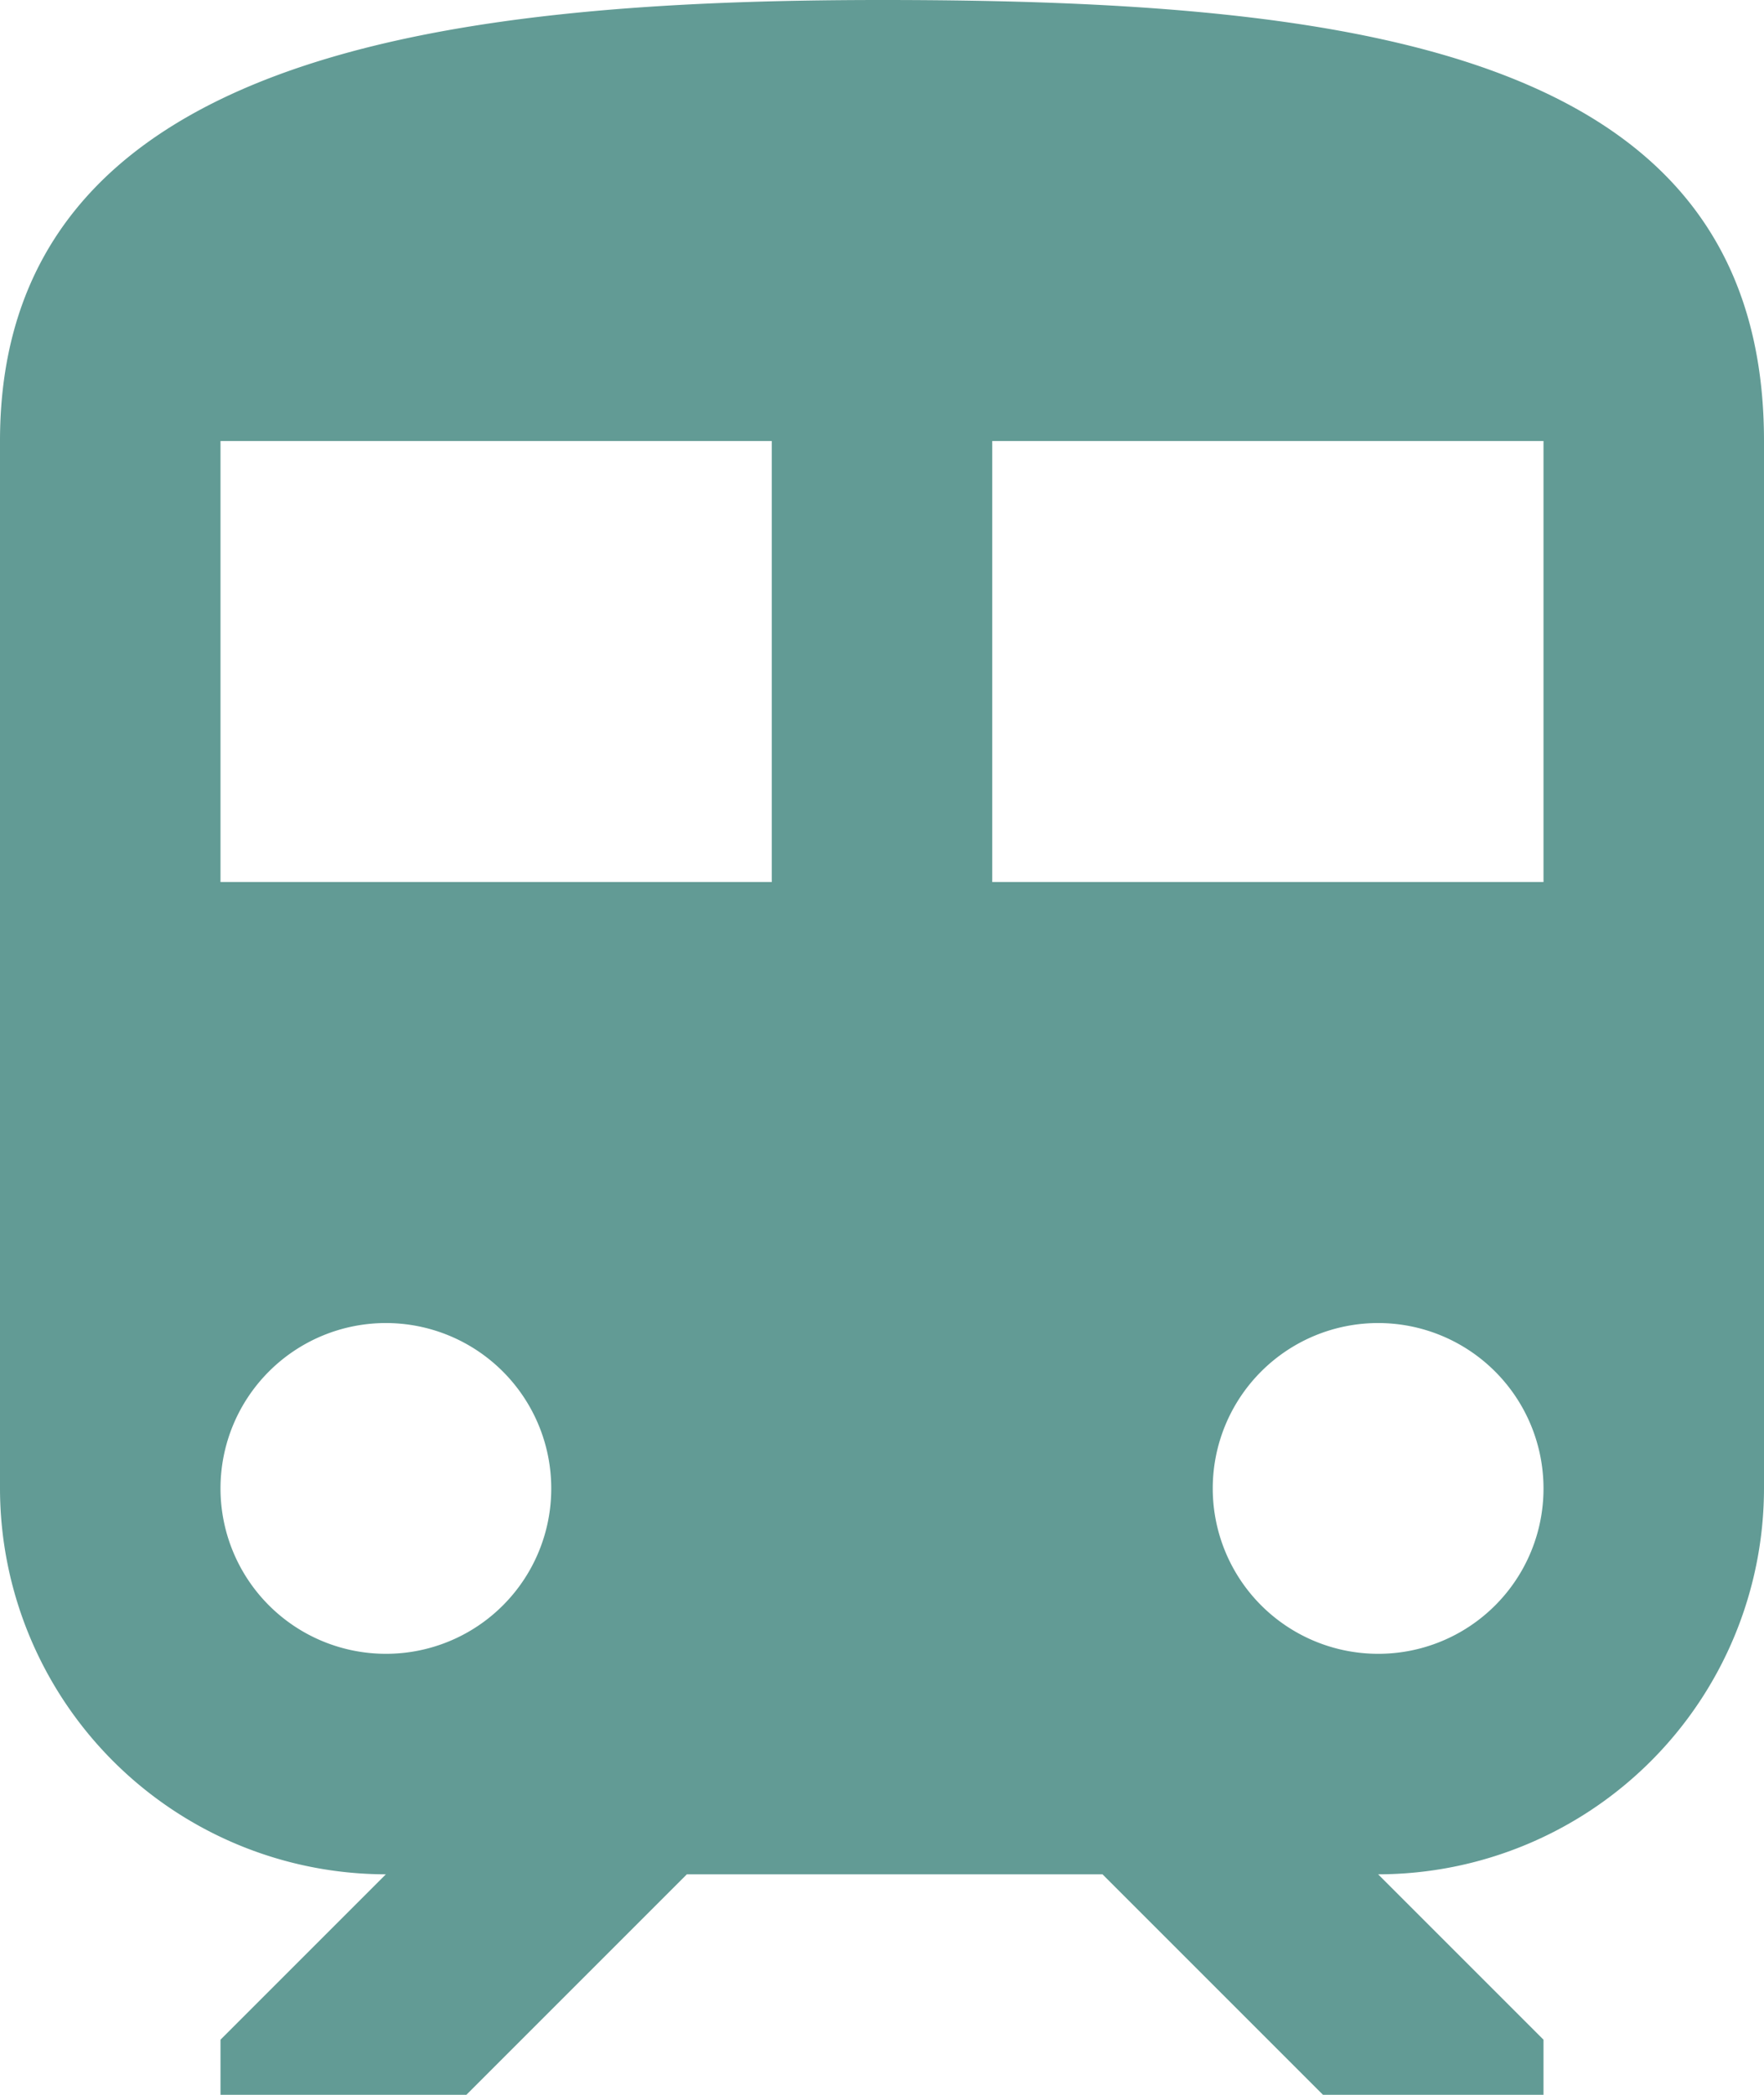
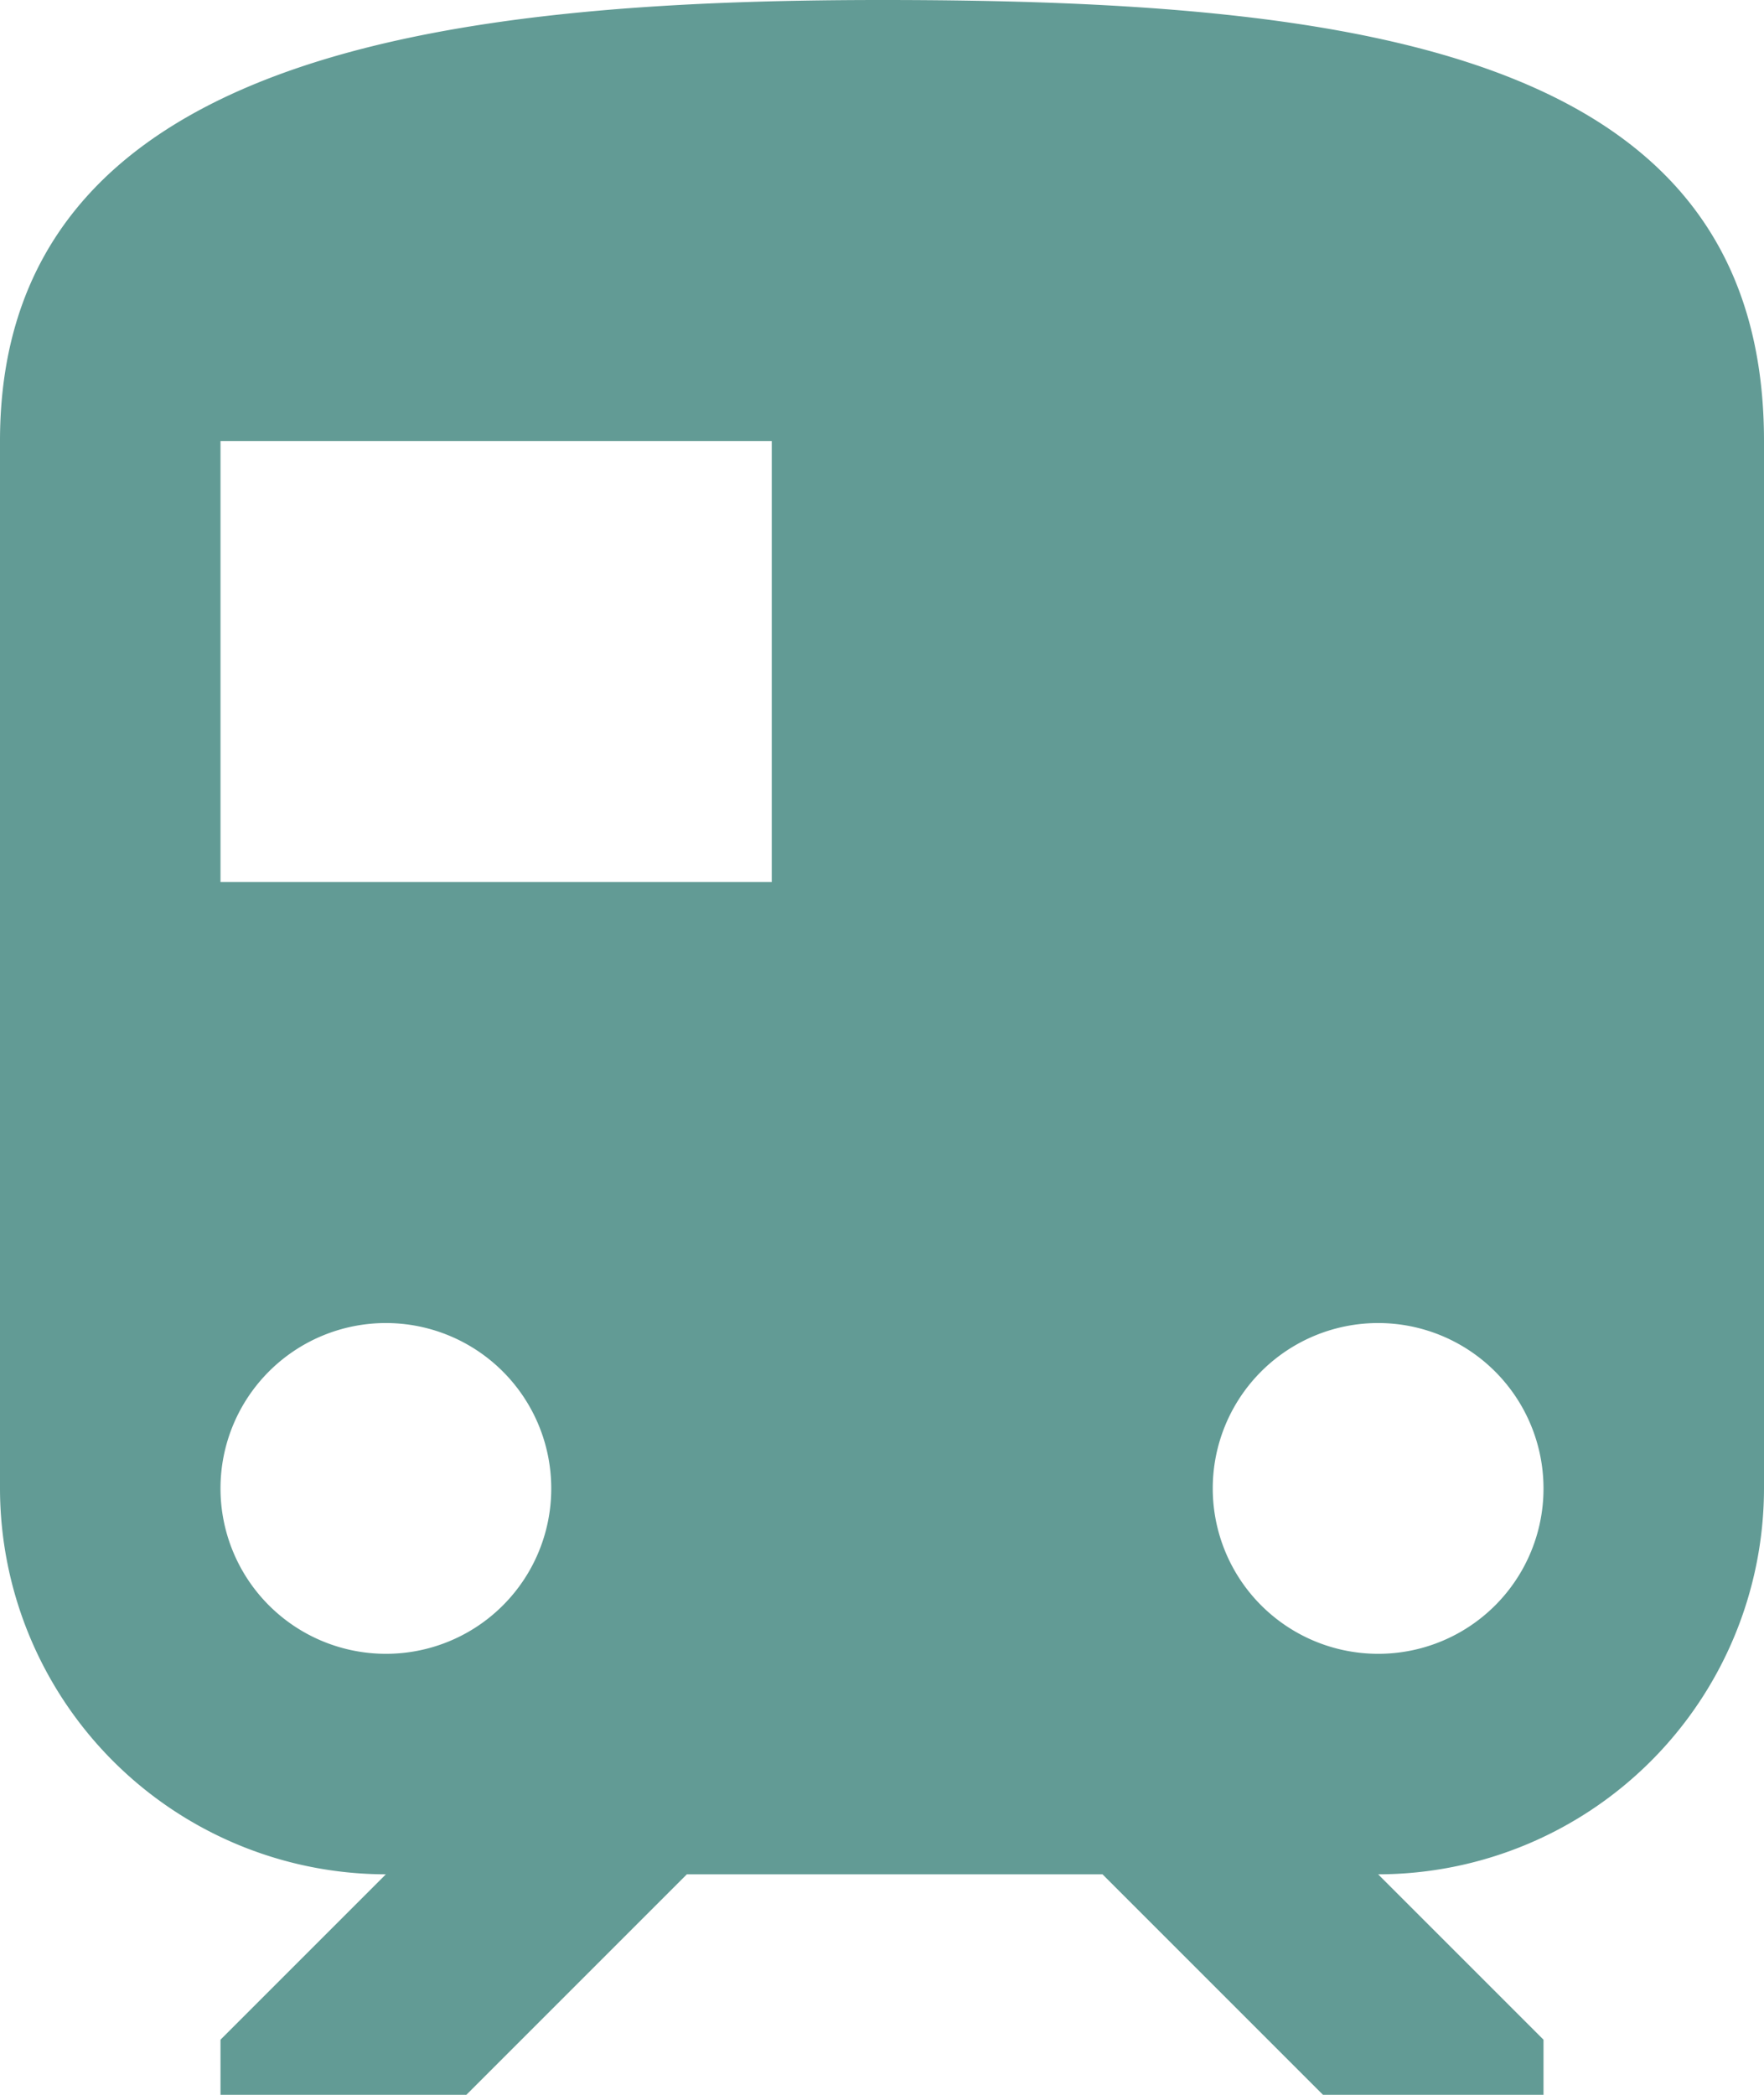
<svg xmlns="http://www.w3.org/2000/svg" width="24" height="28.5" viewBox="0 0 24 28.5">
  <g id="train" transform="translate(-32)">
    <g id="グループ_3456" data-name="グループ 3456" transform="translate(32)">
-       <path id="パス_2528" data-name="パス 2528" d="M44,0C38,0,32,.75,32,6V20.25a5.256,5.256,0,0,0,5.25,5.25L35,27.75v.75h3.345l3-3H47l3,3h3v-.75L50.75,25.5A5.256,5.256,0,0,0,56,20.25V6C56,.75,50.63,0,44,0ZM37.25,22.5a2.25,2.25,0,1,1,2.25-2.25A2.247,2.247,0,0,1,37.25,22.5ZM42.5,12H35V6h7.5v6Zm8.25,10.5A2.25,2.25,0,1,1,53,20.25,2.247,2.247,0,0,1,50.75,22.5ZM53,12H45.5V6H53Z" transform="translate(-32 0)" fill="#629b95" />
+       <path id="パス_2528" data-name="パス 2528" d="M44,0C38,0,32,.75,32,6V20.25a5.256,5.256,0,0,0,5.25,5.25L35,27.75v.75h3.345l3-3H47l3,3h3v-.75L50.75,25.5A5.256,5.256,0,0,0,56,20.25V6C56,.75,50.63,0,44,0ZM37.25,22.5a2.25,2.25,0,1,1,2.25-2.25A2.247,2.247,0,0,1,37.25,22.5ZM42.5,12H35V6h7.5v6Zm8.25,10.5A2.25,2.25,0,1,1,53,20.25,2.247,2.247,0,0,1,50.75,22.5ZM53,12H45.5H53Z" transform="translate(-32 0)" fill="#629b95" />
    </g>
  </g>
</svg>